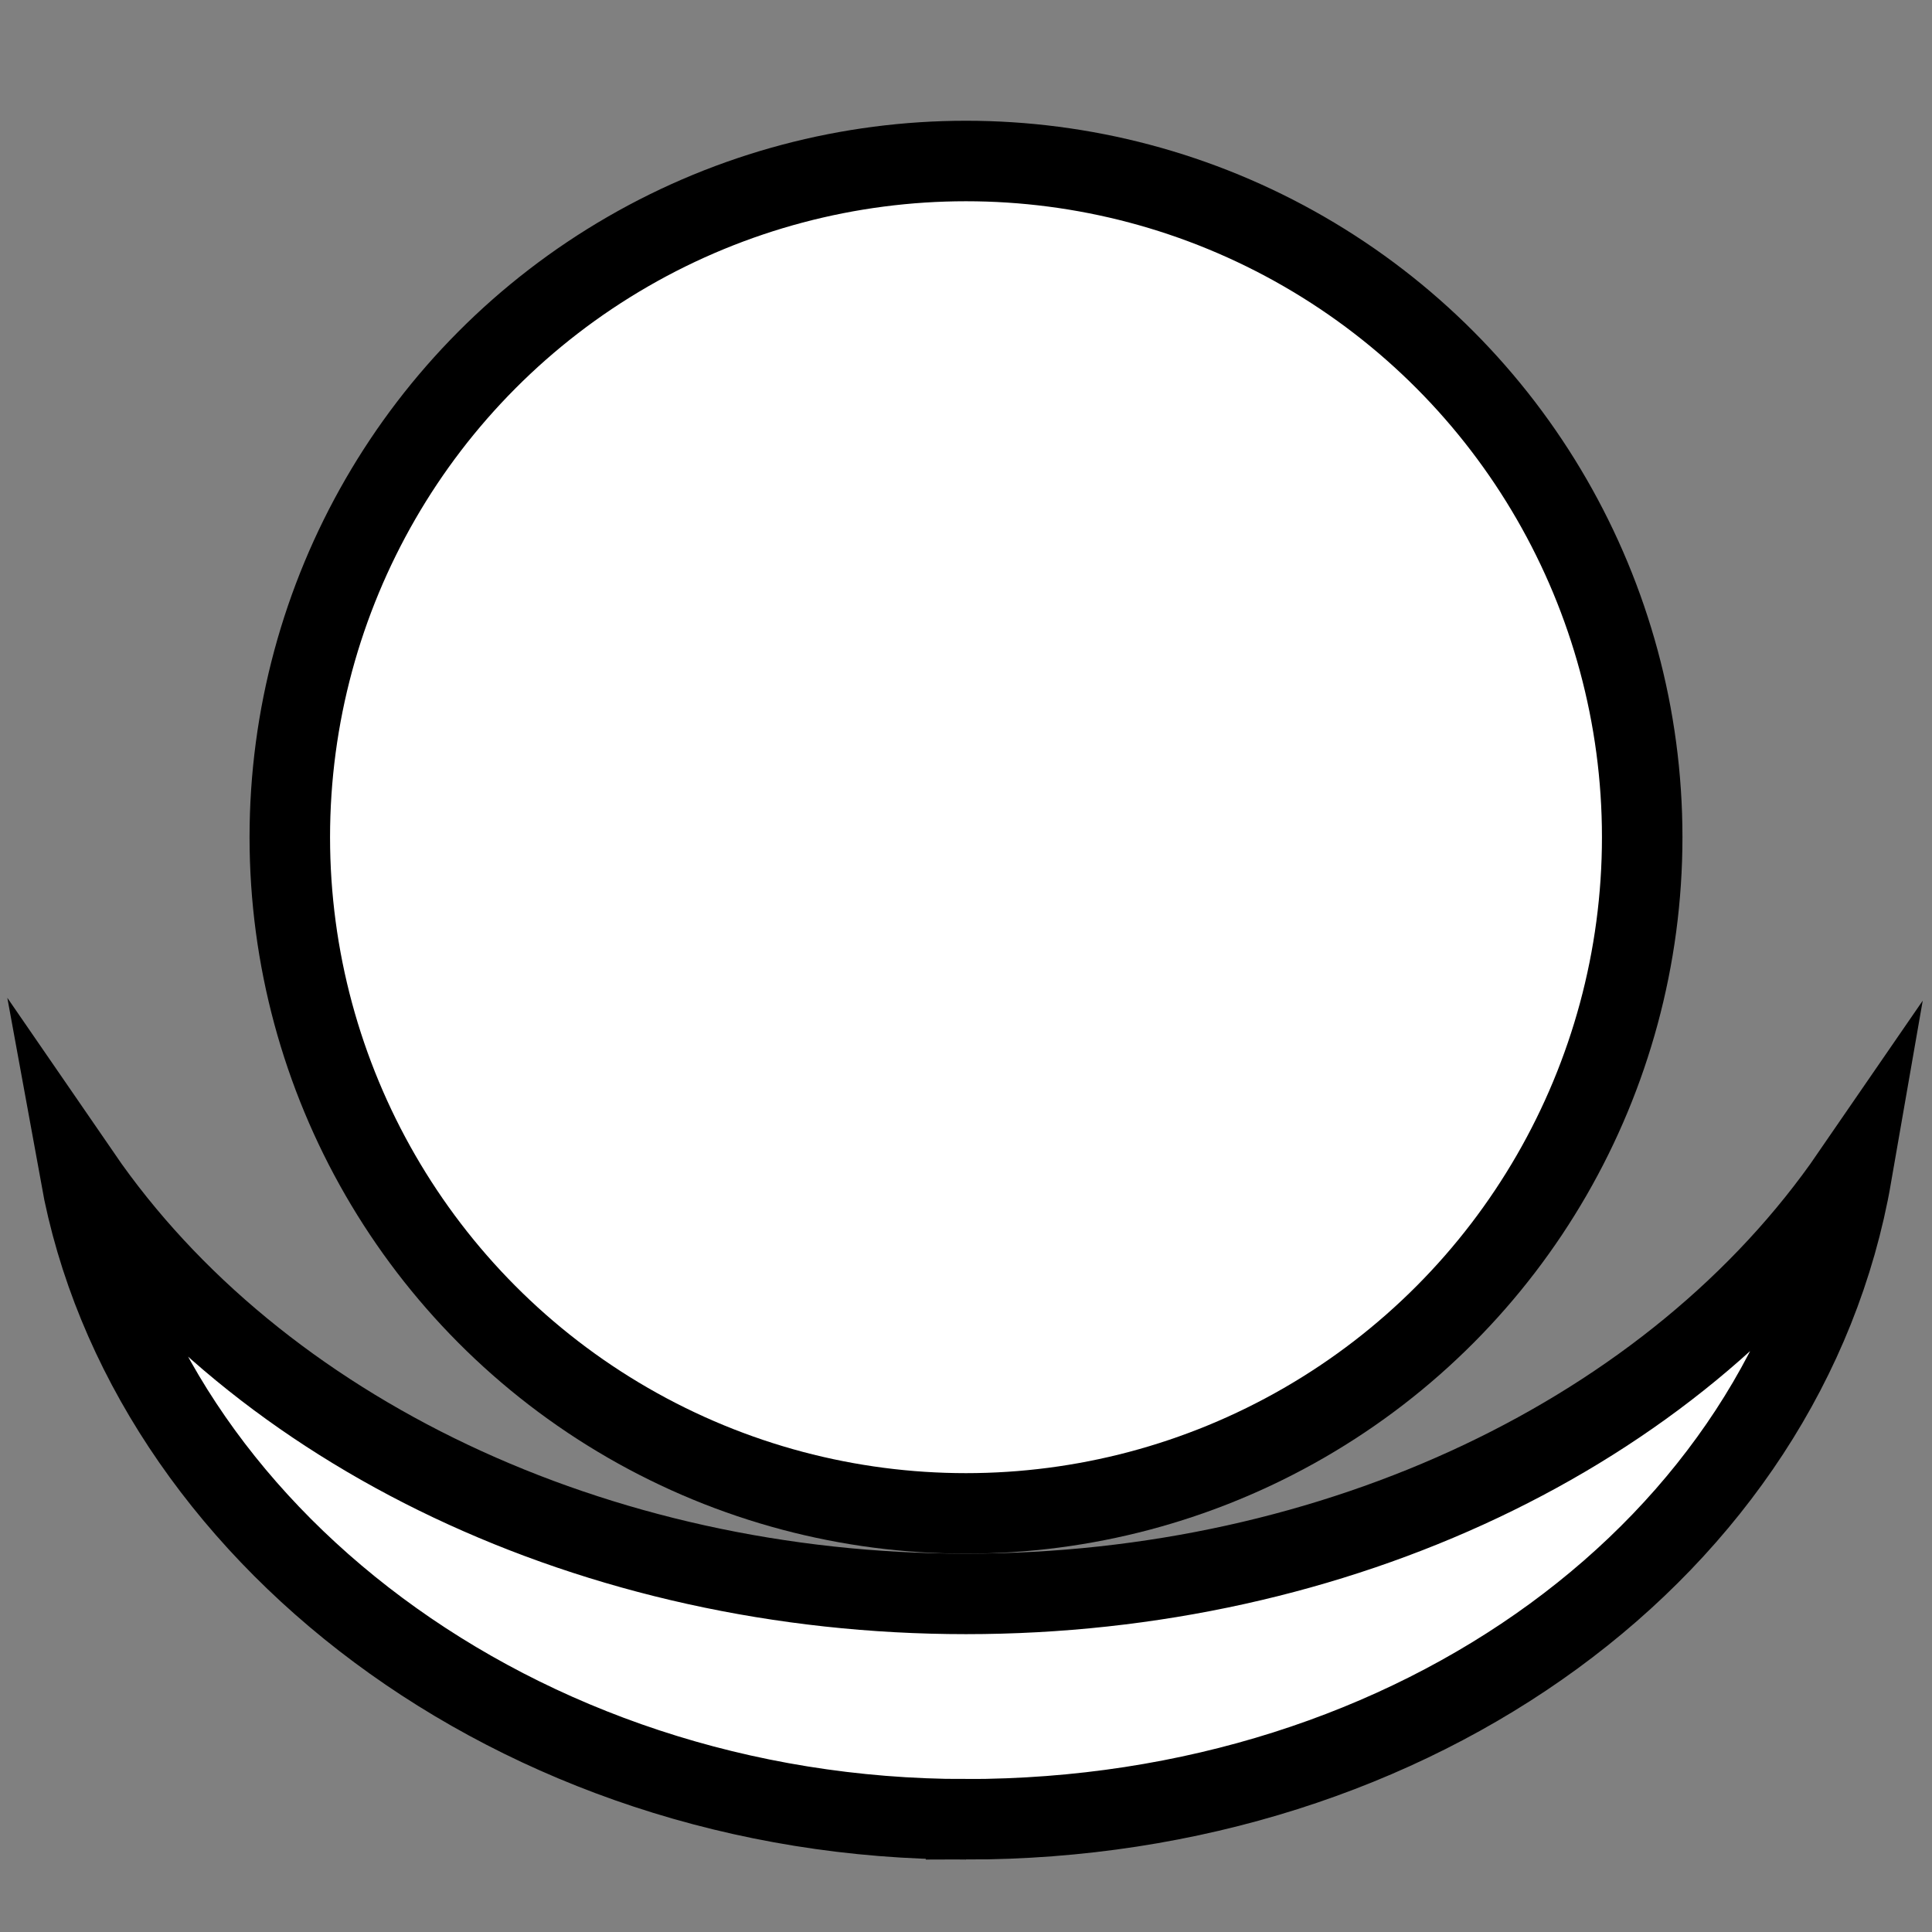
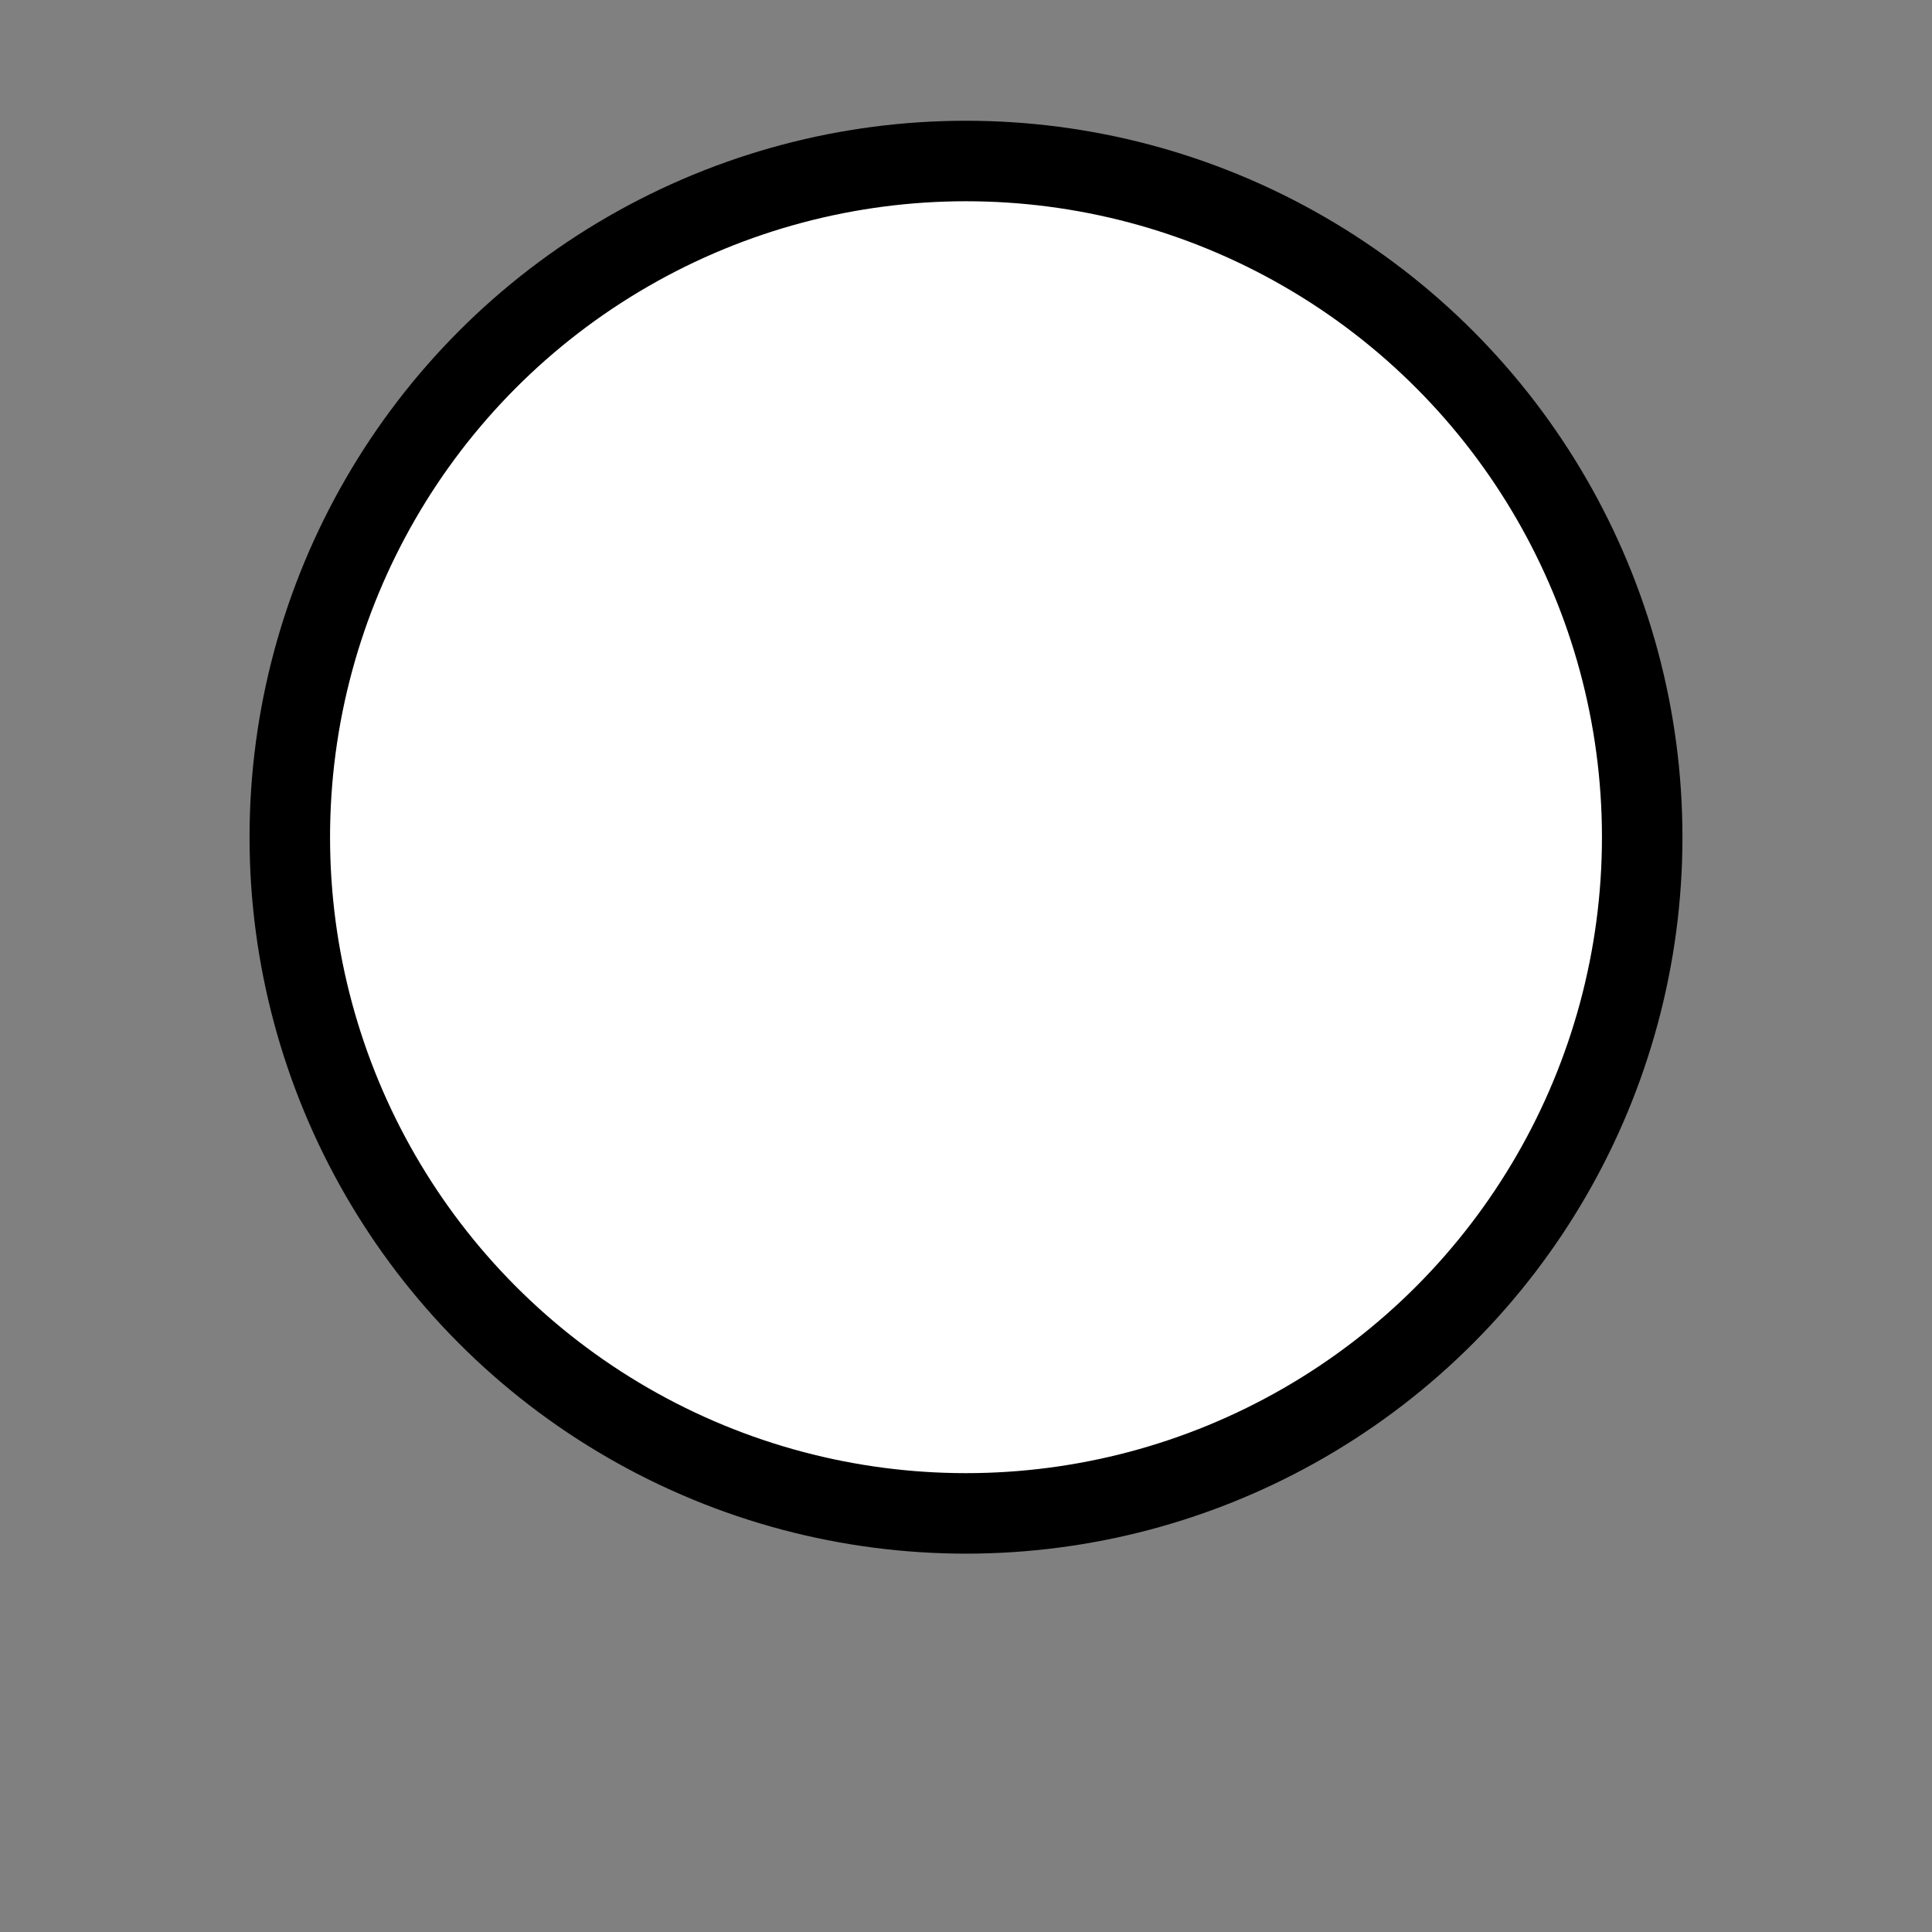
<svg xmlns="http://www.w3.org/2000/svg" viewBox="0 0 12 12">
  <rect x="0" y="0" width="12" height="12" fill="#808080" stroke="none" />
-   <path fill="#FFF" stroke="#000" stroke-width=".5" stroke-miterlimit="10" d="M6 11.3c2.8 0 5.1-1.7 5.5-4C10.4 8.9 8.3 9.9 6 9.9S1.6 8.9.5 7.3c.4 2.2 2.7 4 5.5 4z" />
  <circle fill="#FFF" stroke="#000" stroke-width=".5" stroke-miterlimit="10" cx="6" cy="5.2" r="4.2" />
</svg>